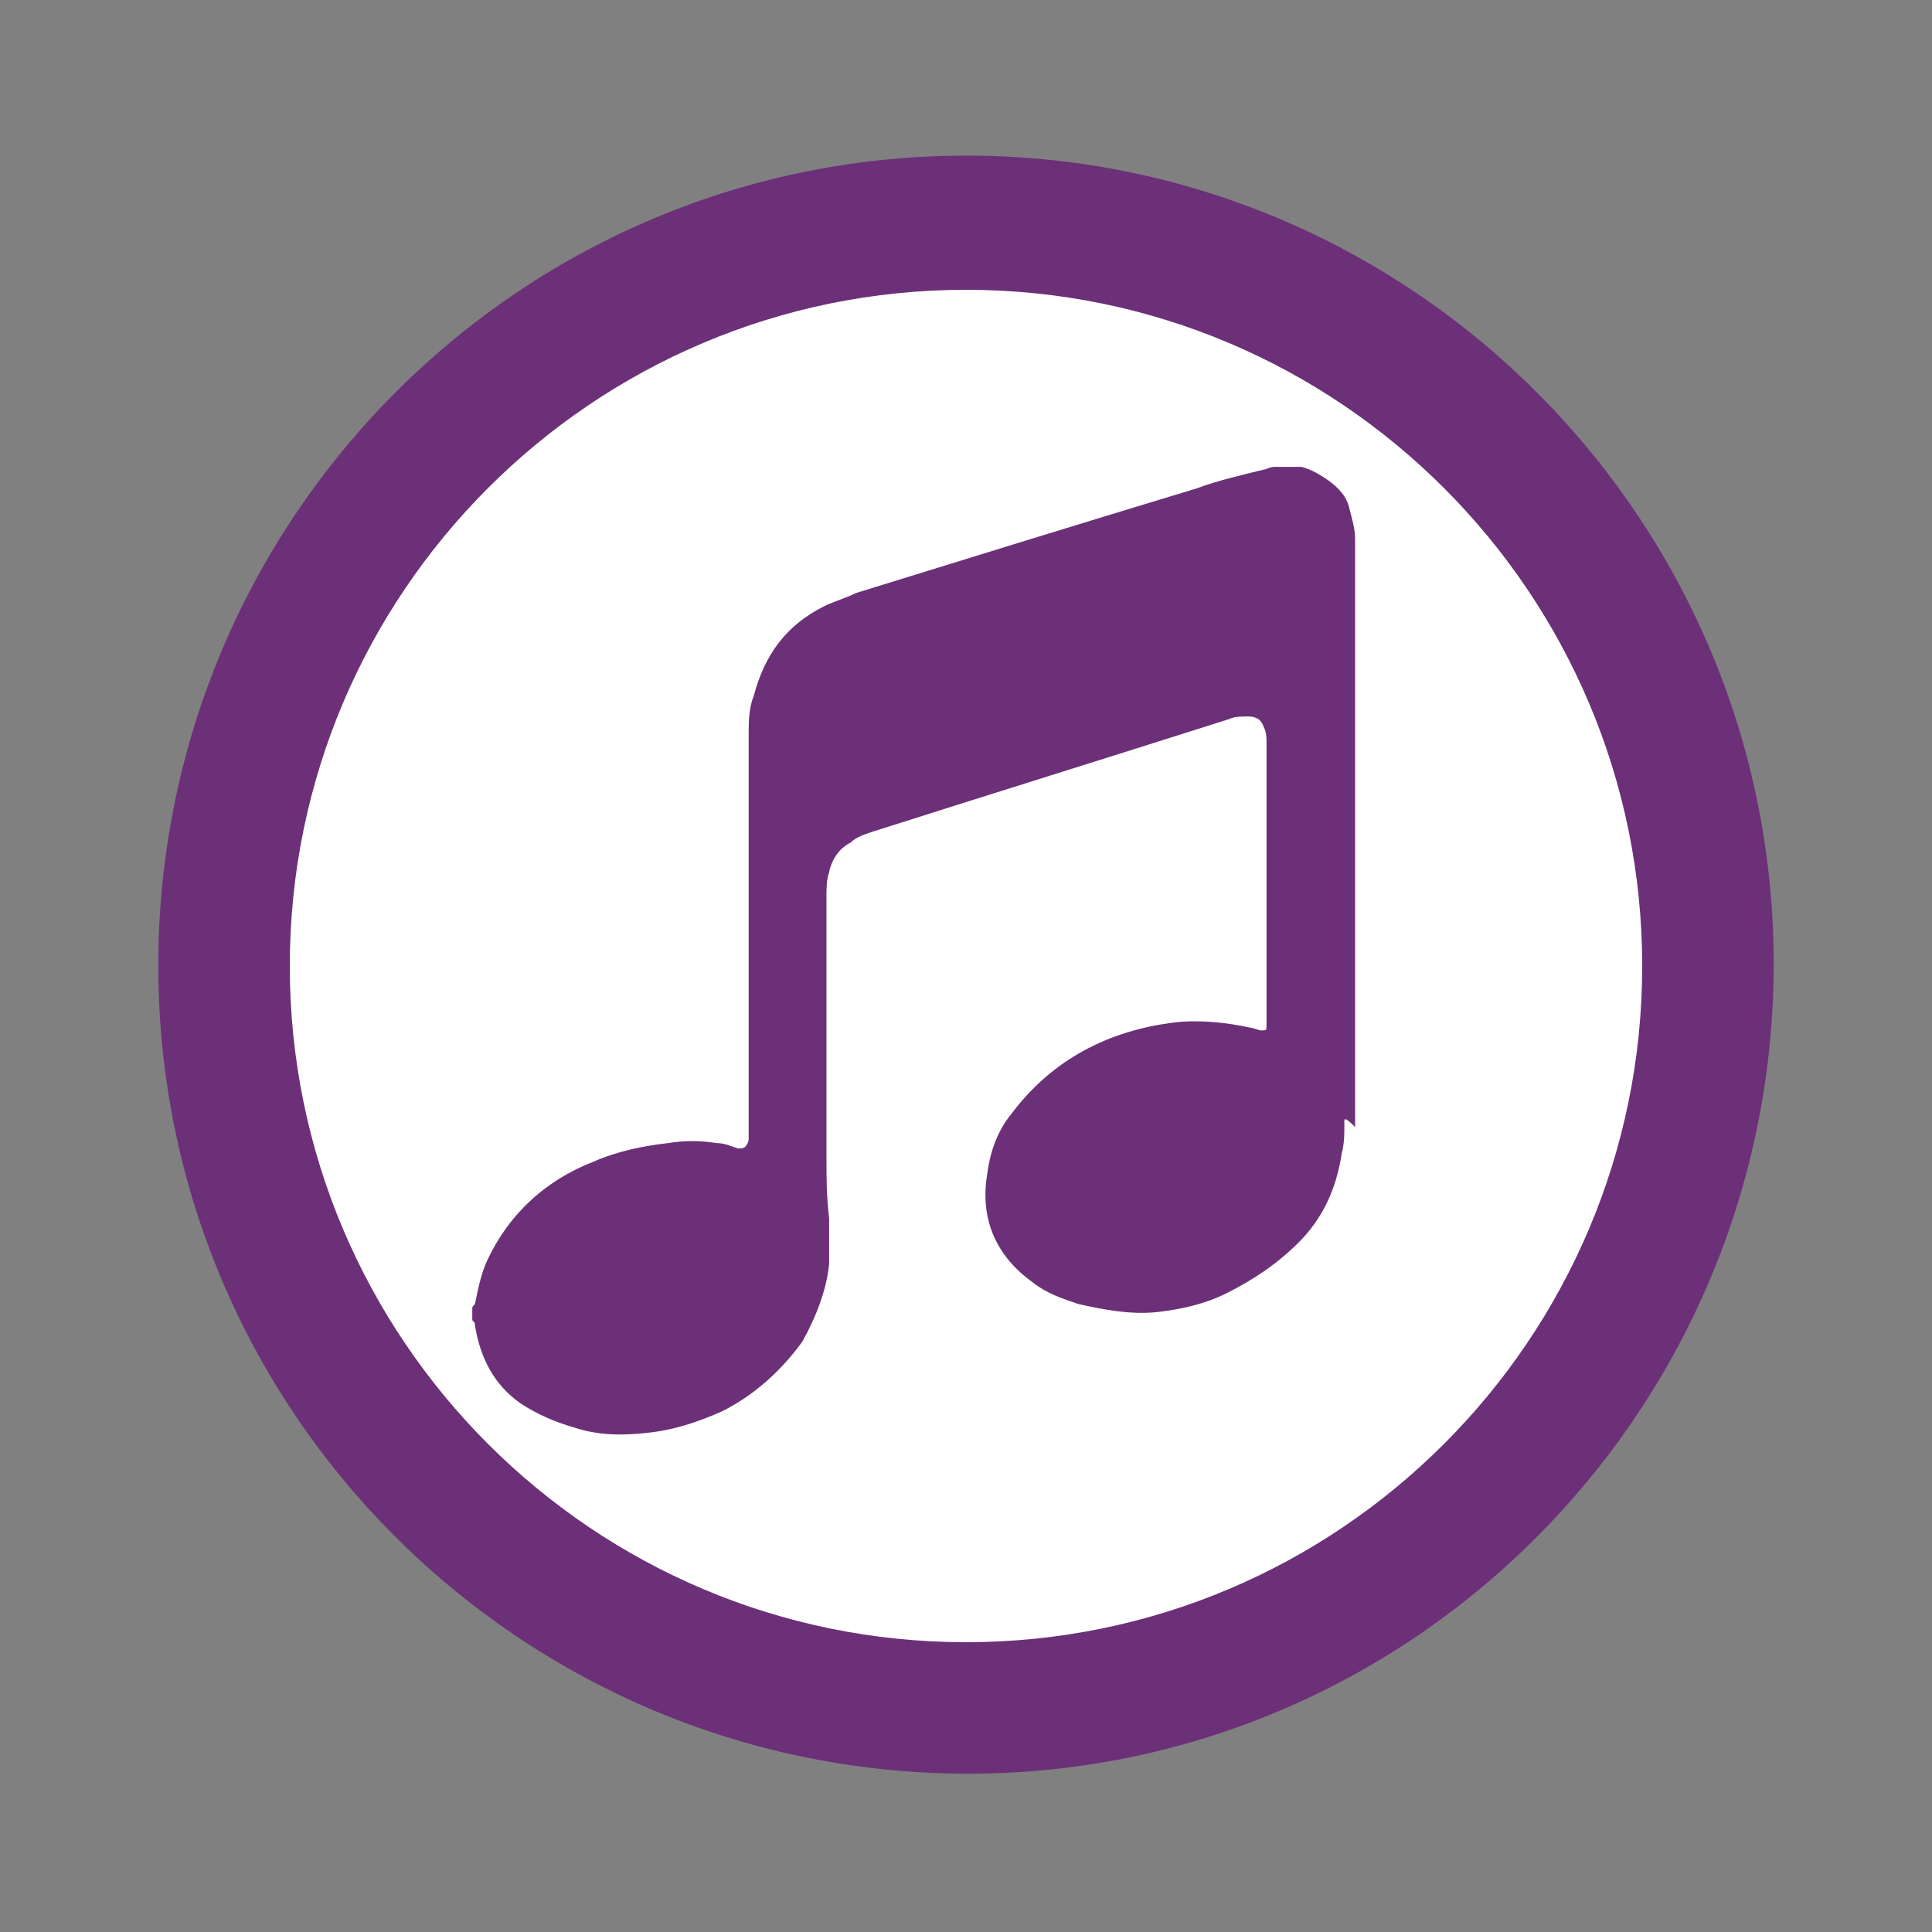
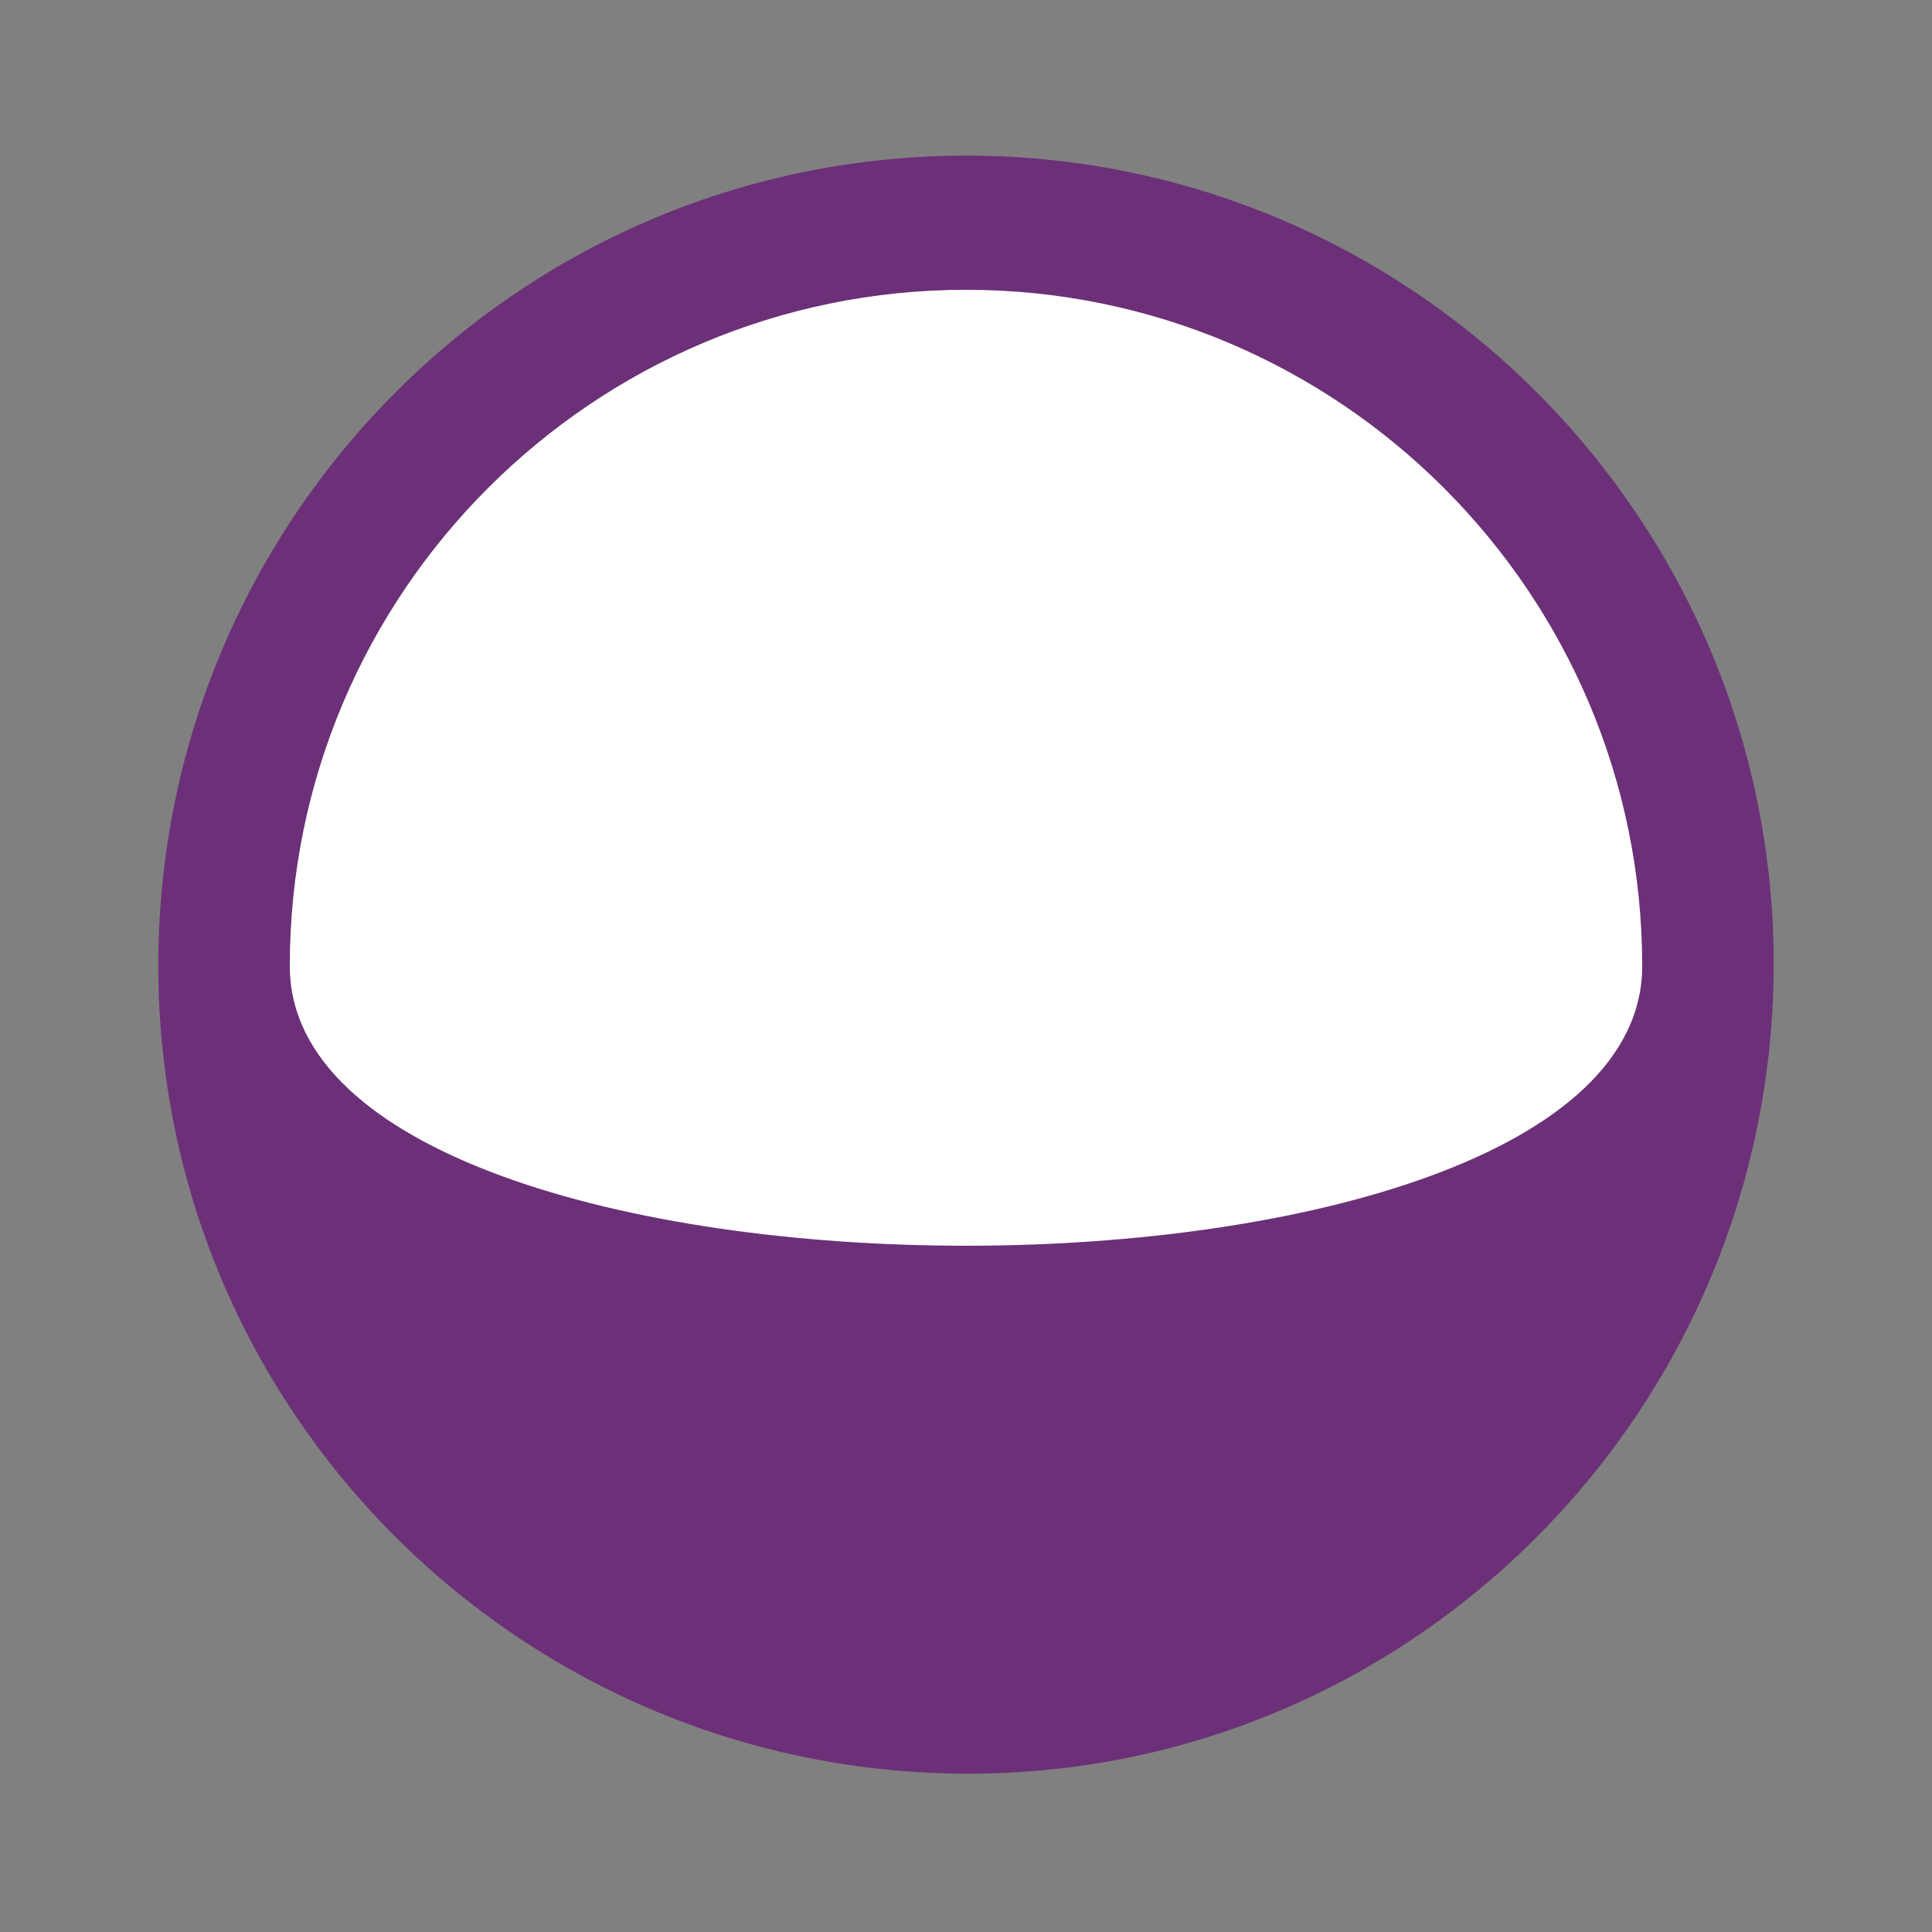
<svg xmlns="http://www.w3.org/2000/svg" version="1.1" id="Layer_1" x="0px" y="0px" viewBox="0 0 72 72" style="enable-background:new 0 0 72 72;" xml:space="preserve">
  <rect x="0" y="0" width="72" height="72" fill="#808080" stroke="none" />
  <style type="text/css">
	.st0{fill:#6C3078;}
	.st1{fill:#FFFFFF;}
</style>
  <path class="st0" d="M66.1,36.1c-0.1,16.6-13.6,30.1-30.2,30S5.8,52.5,5.9,35.8C6,19.2,19.5,5.7,36.2,5.8  C52.8,5.9,66.2,19.5,66.1,36.1" />
-   <path class="st1" d="M36,10.8c-13.9,0-25.2,11.3-25.2,25.2S22.1,61.2,36,61.2S61.2,49.9,61.2,36S49.9,10.8,36,10.8z" />
+   <path class="st1" d="M36,10.8c-13.9,0-25.2,11.3-25.2,25.2S61.2,49.9,61.2,36S49.9,10.8,36,10.8z" />
  <g>
-     <path class="st0" d="M50.1,41.8C50.1,41.8,50.1,41.8,50.1,41.8c0,0.1,0,0.2,0,0.2c0,0.3,0,0.6-0.1,1c-0.2,1.3-0.7,2.4-1.6,3.3   c-0.8,0.8-1.7,1.4-2.7,1.9c-0.8,0.4-1.7,0.6-2.6,0.7c-1,0.1-2-0.1-2.9-0.3c-0.6-0.2-1.2-0.4-1.7-0.8c-1.4-1-2-2.4-1.7-4.1   c0.1-0.8,0.4-1.6,0.9-2.2c1.5-2,3.6-3.1,6.1-3.4c0.9-0.1,1.9,0,2.8,0.2c0.1,0,0.3,0.1,0.4,0.1c0.2,0,0.2,0,0.2-0.2   c0-0.1,0-0.3,0-0.4c0-3.3,0-6.6,0-9.9c0-0.1,0-0.2,0-0.2c0-0.2,0-0.4-0.1-0.6c-0.1-0.3-0.3-0.4-0.6-0.4c-0.2,0-0.5,0-0.7,0.1   c-4.4,1.4-8.9,2.8-13.3,4.2c-0.3,0.1-0.6,0.2-0.8,0.4c-0.4,0.2-0.7,0.6-0.8,1.1c-0.1,0.3-0.1,0.6-0.1,0.9c0,1,0,1.9,0,2.9   c0,1.5,0,3,0,4.5c0,0.8,0,1.6,0,2.3c0,0.8,0,1.5,0.1,2.3c0,0.6,0,1.1,0,1.7c-0.1,1-0.5,2-1,2.9c-0.8,1.1-1.8,2-3,2.6   c-0.9,0.4-1.8,0.7-2.8,0.8c-0.9,0.1-1.8,0.1-2.7-0.2c-0.7-0.2-1.4-0.5-2-0.9c-1-0.7-1.5-1.7-1.7-2.9c0-0.1,0-0.1-0.1-0.2   c0-0.1,0-0.3,0-0.4c0-0.1,0-0.1,0.1-0.2c0.1-0.5,0.2-1,0.4-1.5c0.8-1.8,2.2-3.1,4-3.8c0.9-0.4,1.9-0.6,2.8-0.7   c0.6-0.1,1.2-0.1,1.8,0c0.3,0,0.5,0.1,0.8,0.2c0.2,0,0.3,0,0.4-0.3c0,0,0-0.1,0-0.1c0-0.2,0-0.4,0-0.6c0-4.8,0-9.6,0-14.4   c0-0.5,0-1,0.2-1.5c0.4-1.5,1.2-2.6,2.6-3.3c0.4-0.2,0.8-0.3,1.2-0.5c4.2-1.3,8.4-2.6,12.7-3.9c0.8-0.3,1.7-0.5,2.5-0.7   c0.1,0,0.2-0.1,0.4-0.1c0.3,0,0.6,0,0.9,0c0,0,0.1,0,0.1,0c0.4,0.1,0.7,0.3,1,0.5c0.4,0.3,0.7,0.6,0.8,1.1c0.1,0.4,0.2,0.7,0.2,1.1   c0,0.8,0,1.7,0,2.5c0,6.5,0,12.9,0,19.4C50.1,41.6,50.1,41.7,50.1,41.8z" />
-   </g>
+     </g>
</svg>